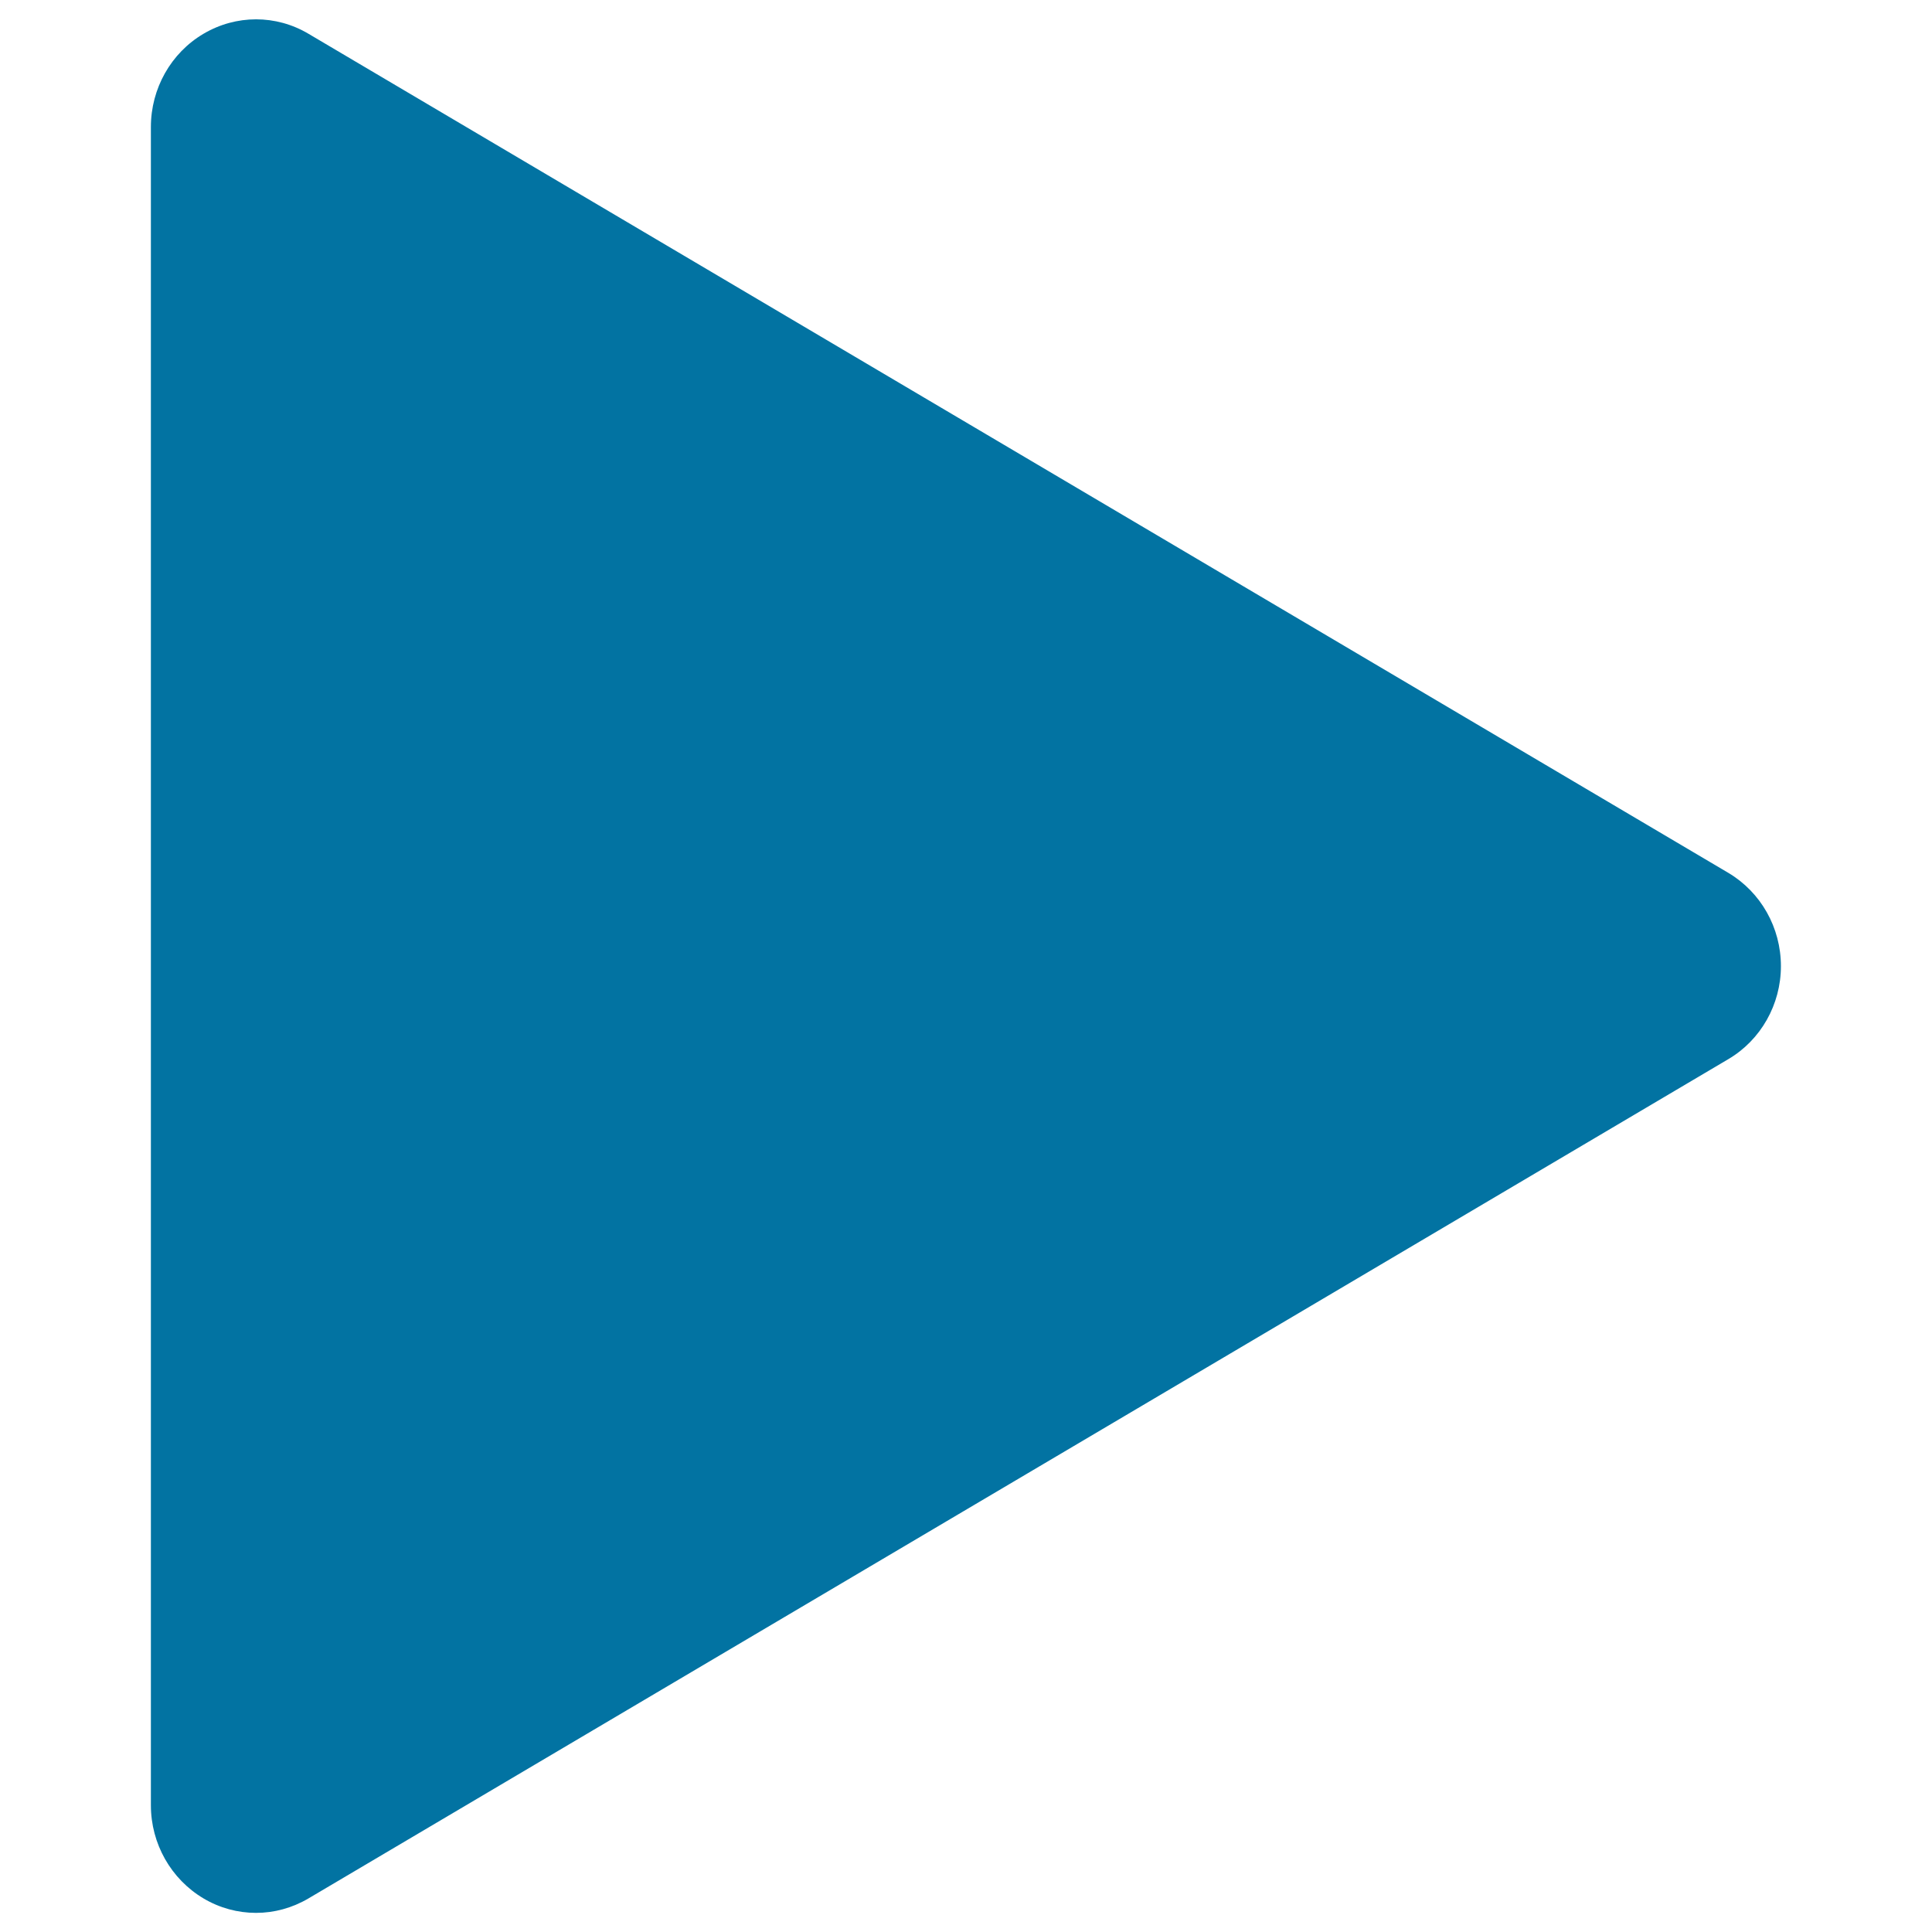
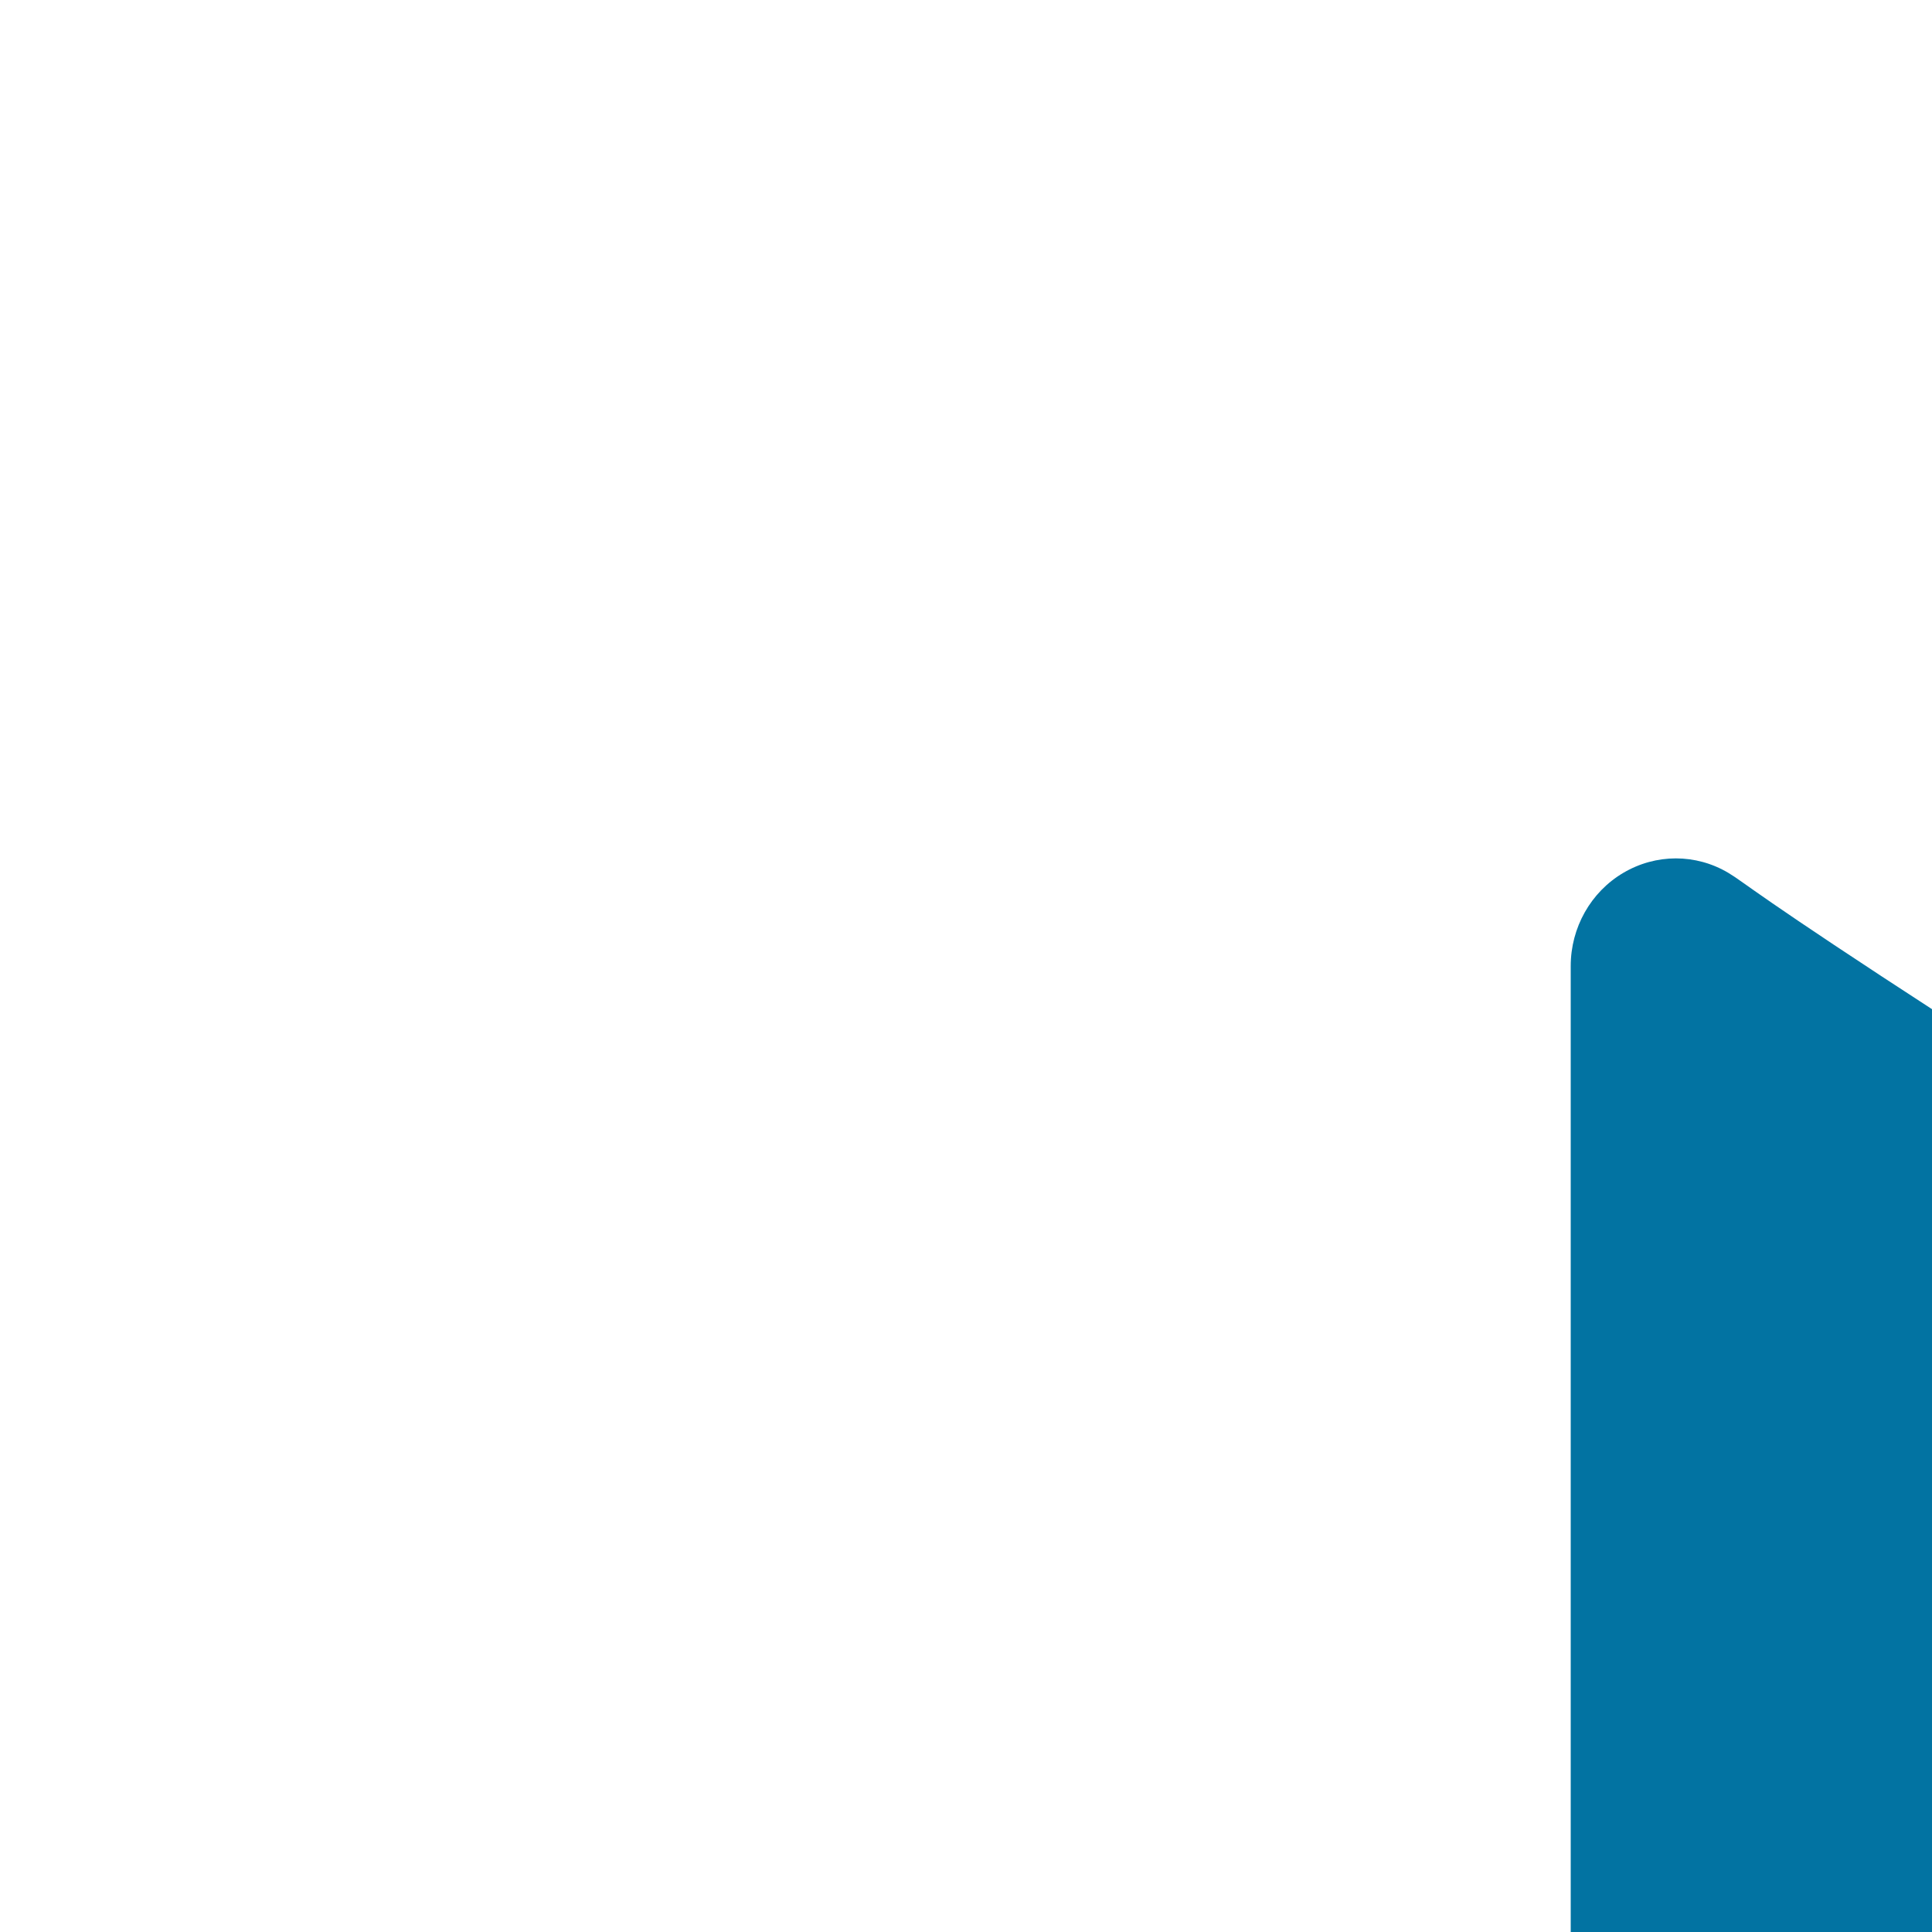
<svg xmlns="http://www.w3.org/2000/svg" viewBox="0 0 1000 1000" style="fill:#0273a2">
  <title>Play   SVG icon</title>
-   <path d="M894.6,451.8L159.7,17.5c-16.8-10-37.5-10-54.4,0c-16.8,9.9-27.2,28.3-27.2,48.2v868.7c0,19.9,10.4,38.2,27.2,48.2c8.4,5,17.8,7.5,27.2,7.5c9.4,0,18.7-2.5,27.2-7.5l734.9-434.4c16.8-9.9,27.2-28.3,27.2-48.1C921.8,480.1,911.4,461.8,894.6,451.8z" />
+   <path d="M894.6,451.8c-16.8-10-37.5-10-54.4,0c-16.8,9.9-27.2,28.3-27.2,48.2v868.7c0,19.9,10.4,38.2,27.2,48.2c8.4,5,17.8,7.5,27.2,7.5c9.4,0,18.7-2.5,27.2-7.5l734.9-434.4c16.8-9.9,27.2-28.3,27.2-48.1C921.8,480.1,911.4,461.8,894.6,451.8z" />
</svg>